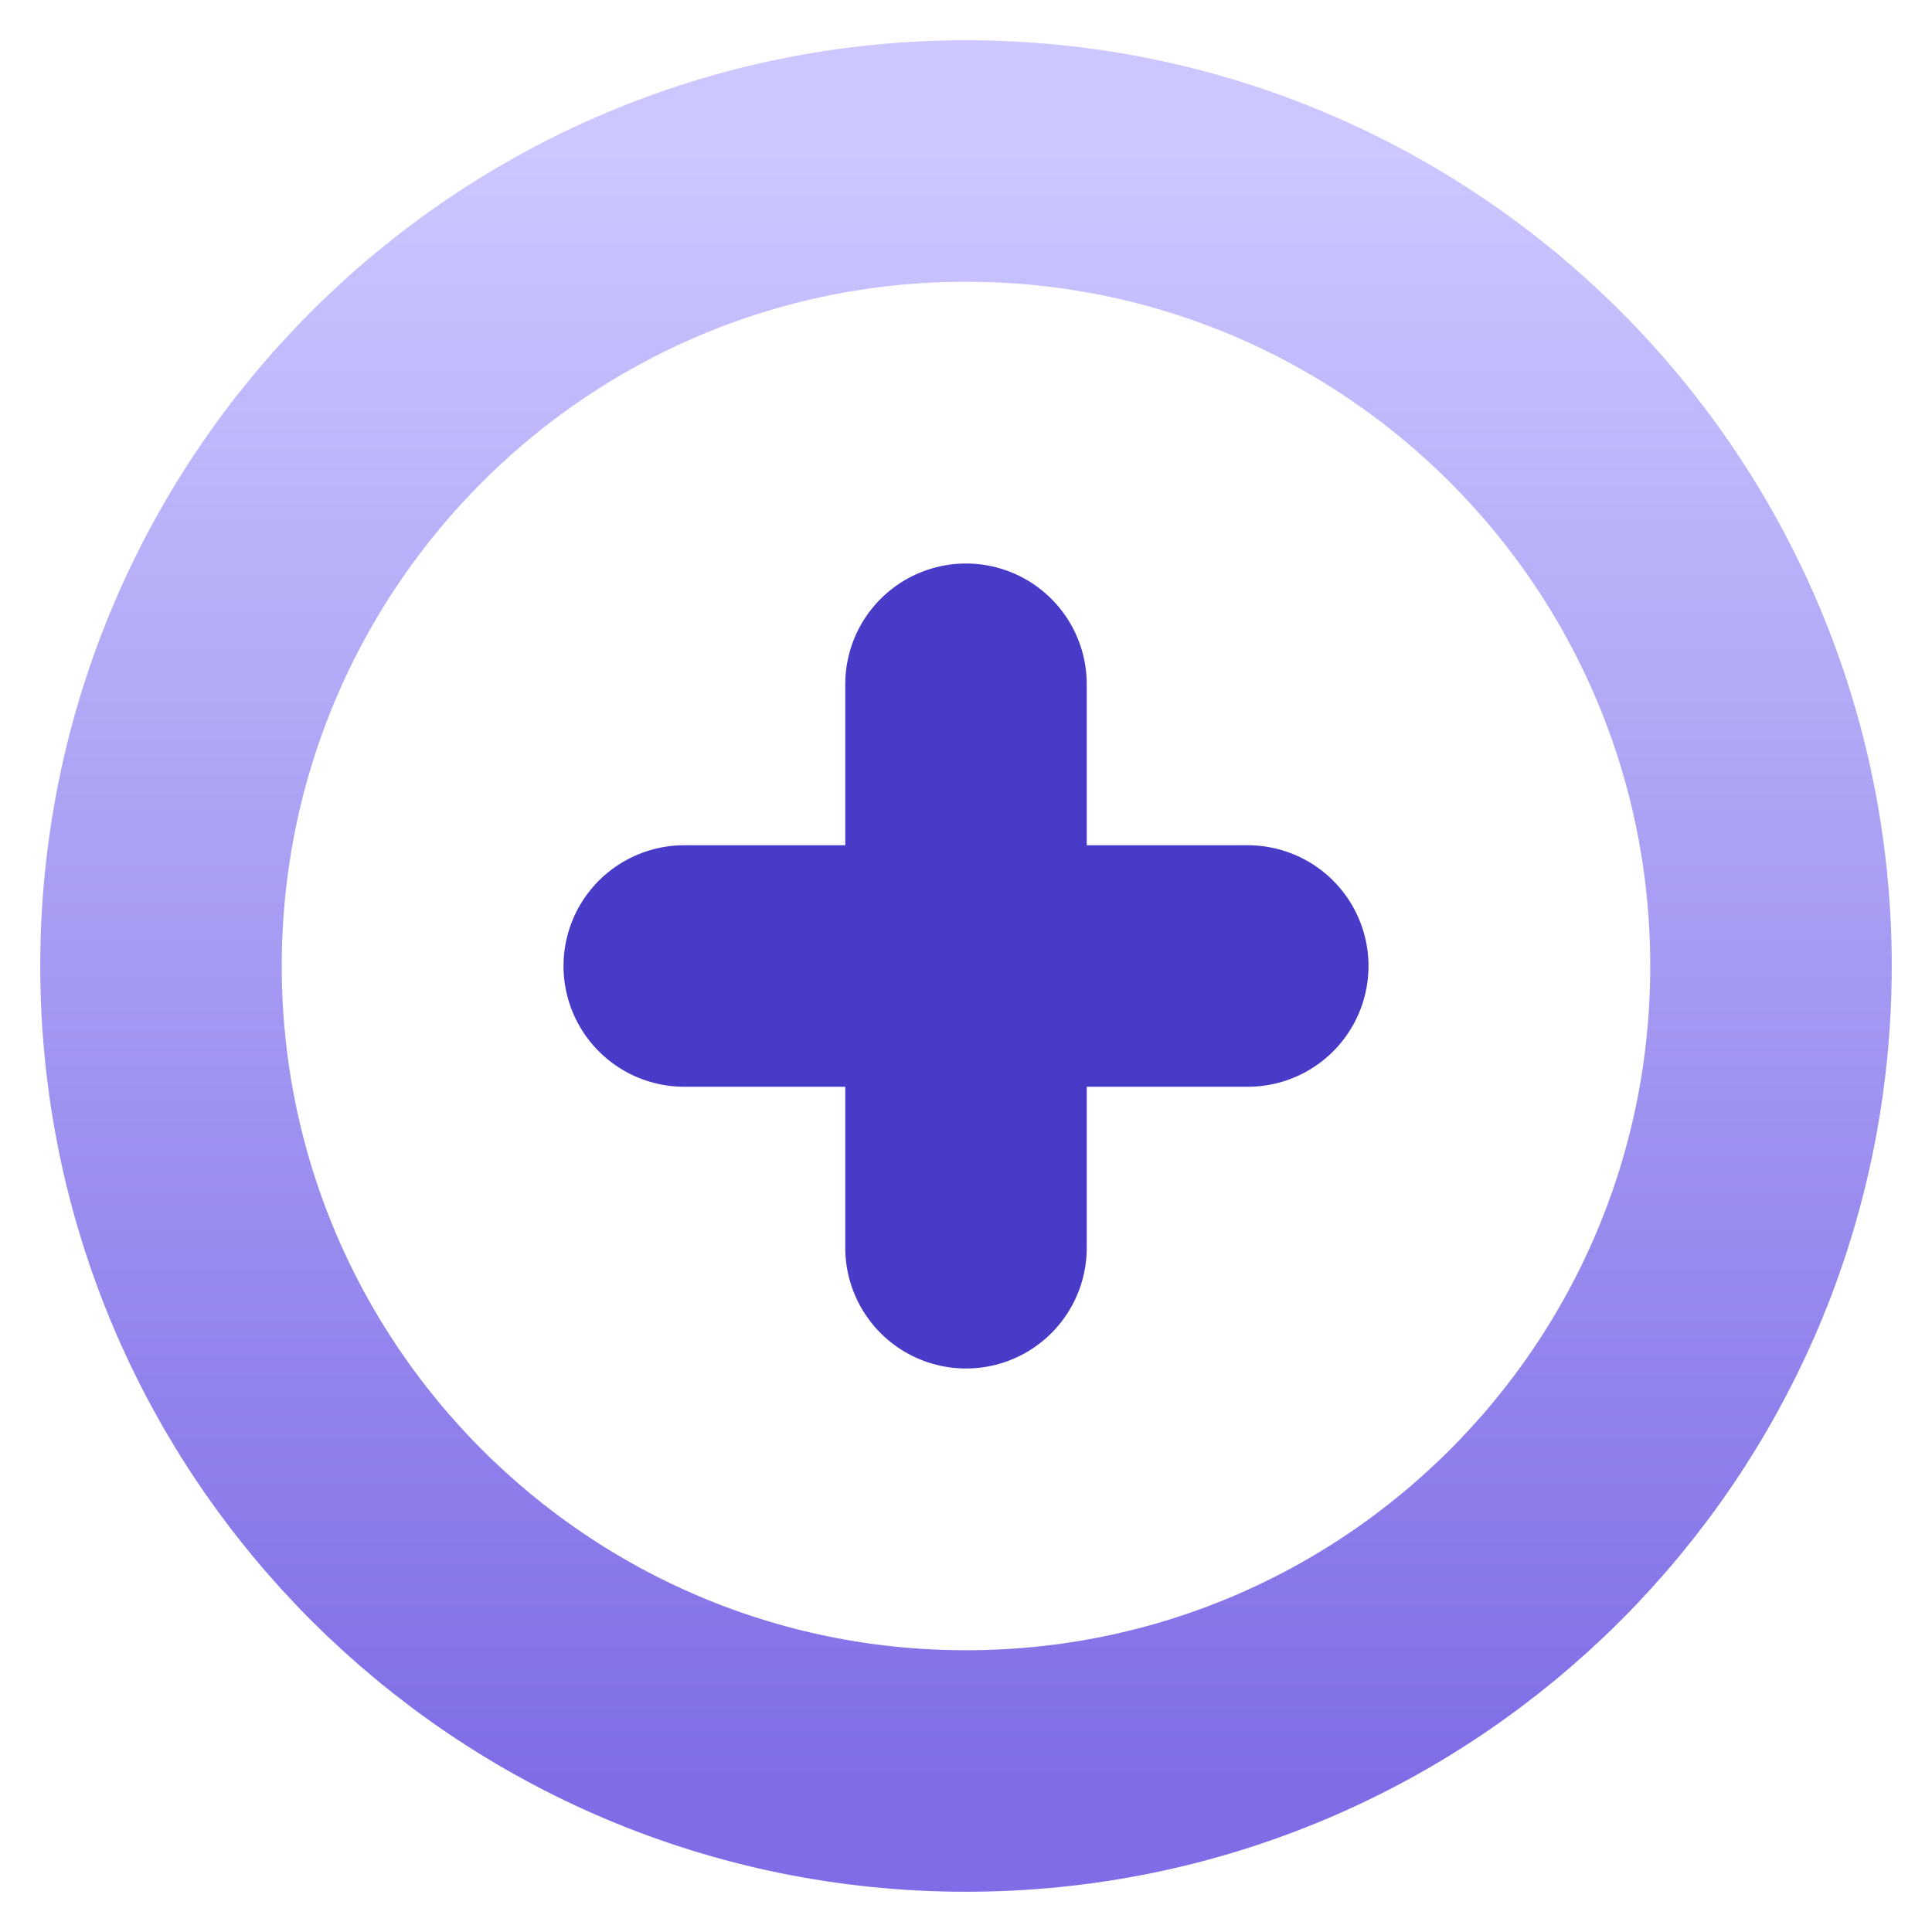
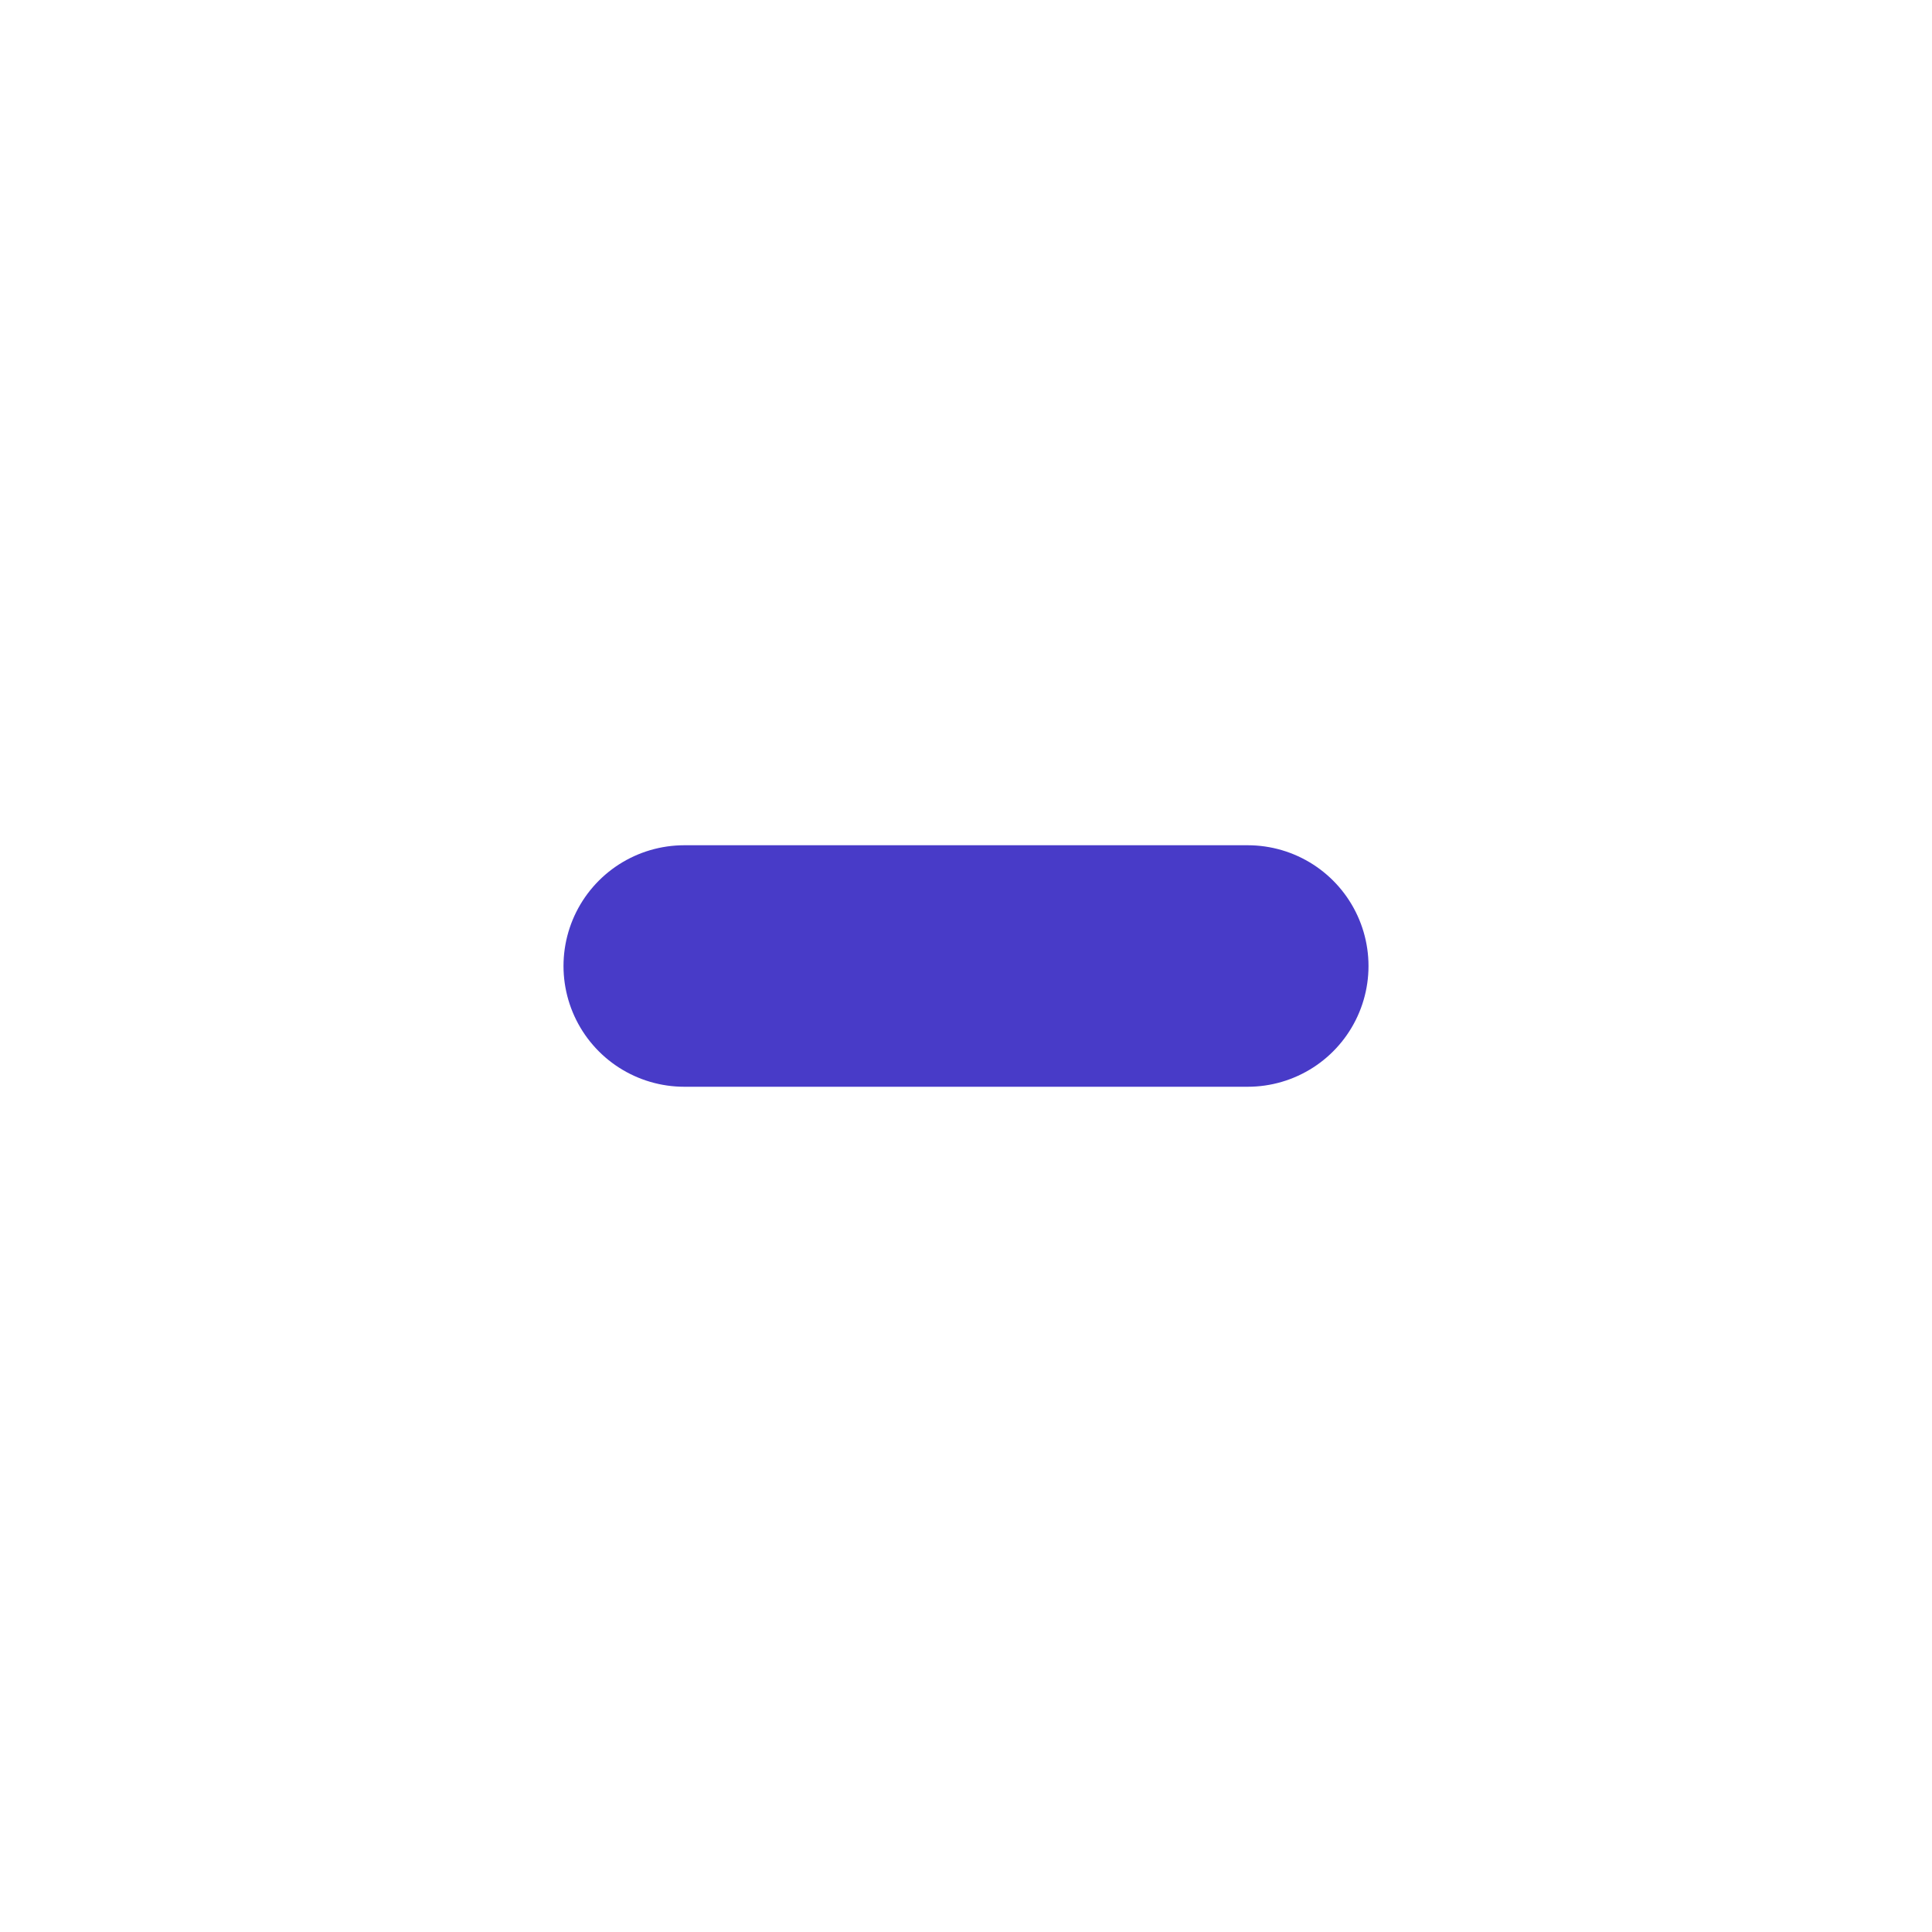
<svg xmlns="http://www.w3.org/2000/svg" width="24px" height="24px" viewBox="0 0 24 24" version="1.1">
  <title>C9FA849E-3734-47AB-9C04-219E05966AF2@1.5x</title>
  <defs>
    <linearGradient x1="50%" y1="100%" x2="50%" y2="3.061617e-15%" id="linearGradient-1">
      <stop stop-color="#7E6DE6" offset="0%" />
      <stop stop-color="#CCC7FF" offset="100%" />
    </linearGradient>
  </defs>
  <g id="Design" stroke="none" stroke-width="1" fill="none" fill-rule="evenodd">
    <g id="Guide" transform="translate(-1019, -17501)">
      <g id="Icons-/-Add-/-24" transform="translate(1019, 17501)">
        <rect id="Rectangle" x="0" y="0" width="24" height="24" />
-         <path d="M12,2 C6.477,2 2,6.477 2,12 C2,17.523 6.477,22 12,22 C17.523,22 22,17.523 22,12 C22,6.477 17.523,2 12,2 Z" id="Path" stroke="url(#linearGradient-1)" stroke-width="3" stroke-linecap="round" stroke-linejoin="round" />
-         <line x1="12" y1="8.5" x2="12" y2="15.5" id="Line-3" stroke="#483BC8" stroke-width="3" stroke-linecap="round" stroke-linejoin="round" />
        <line x1="15.5" y1="12" x2="8.5" y2="12" id="Line-3-Copy" stroke="#483BC8" stroke-width="3" stroke-linecap="round" stroke-linejoin="round" />
      </g>
    </g>
  </g>
</svg>